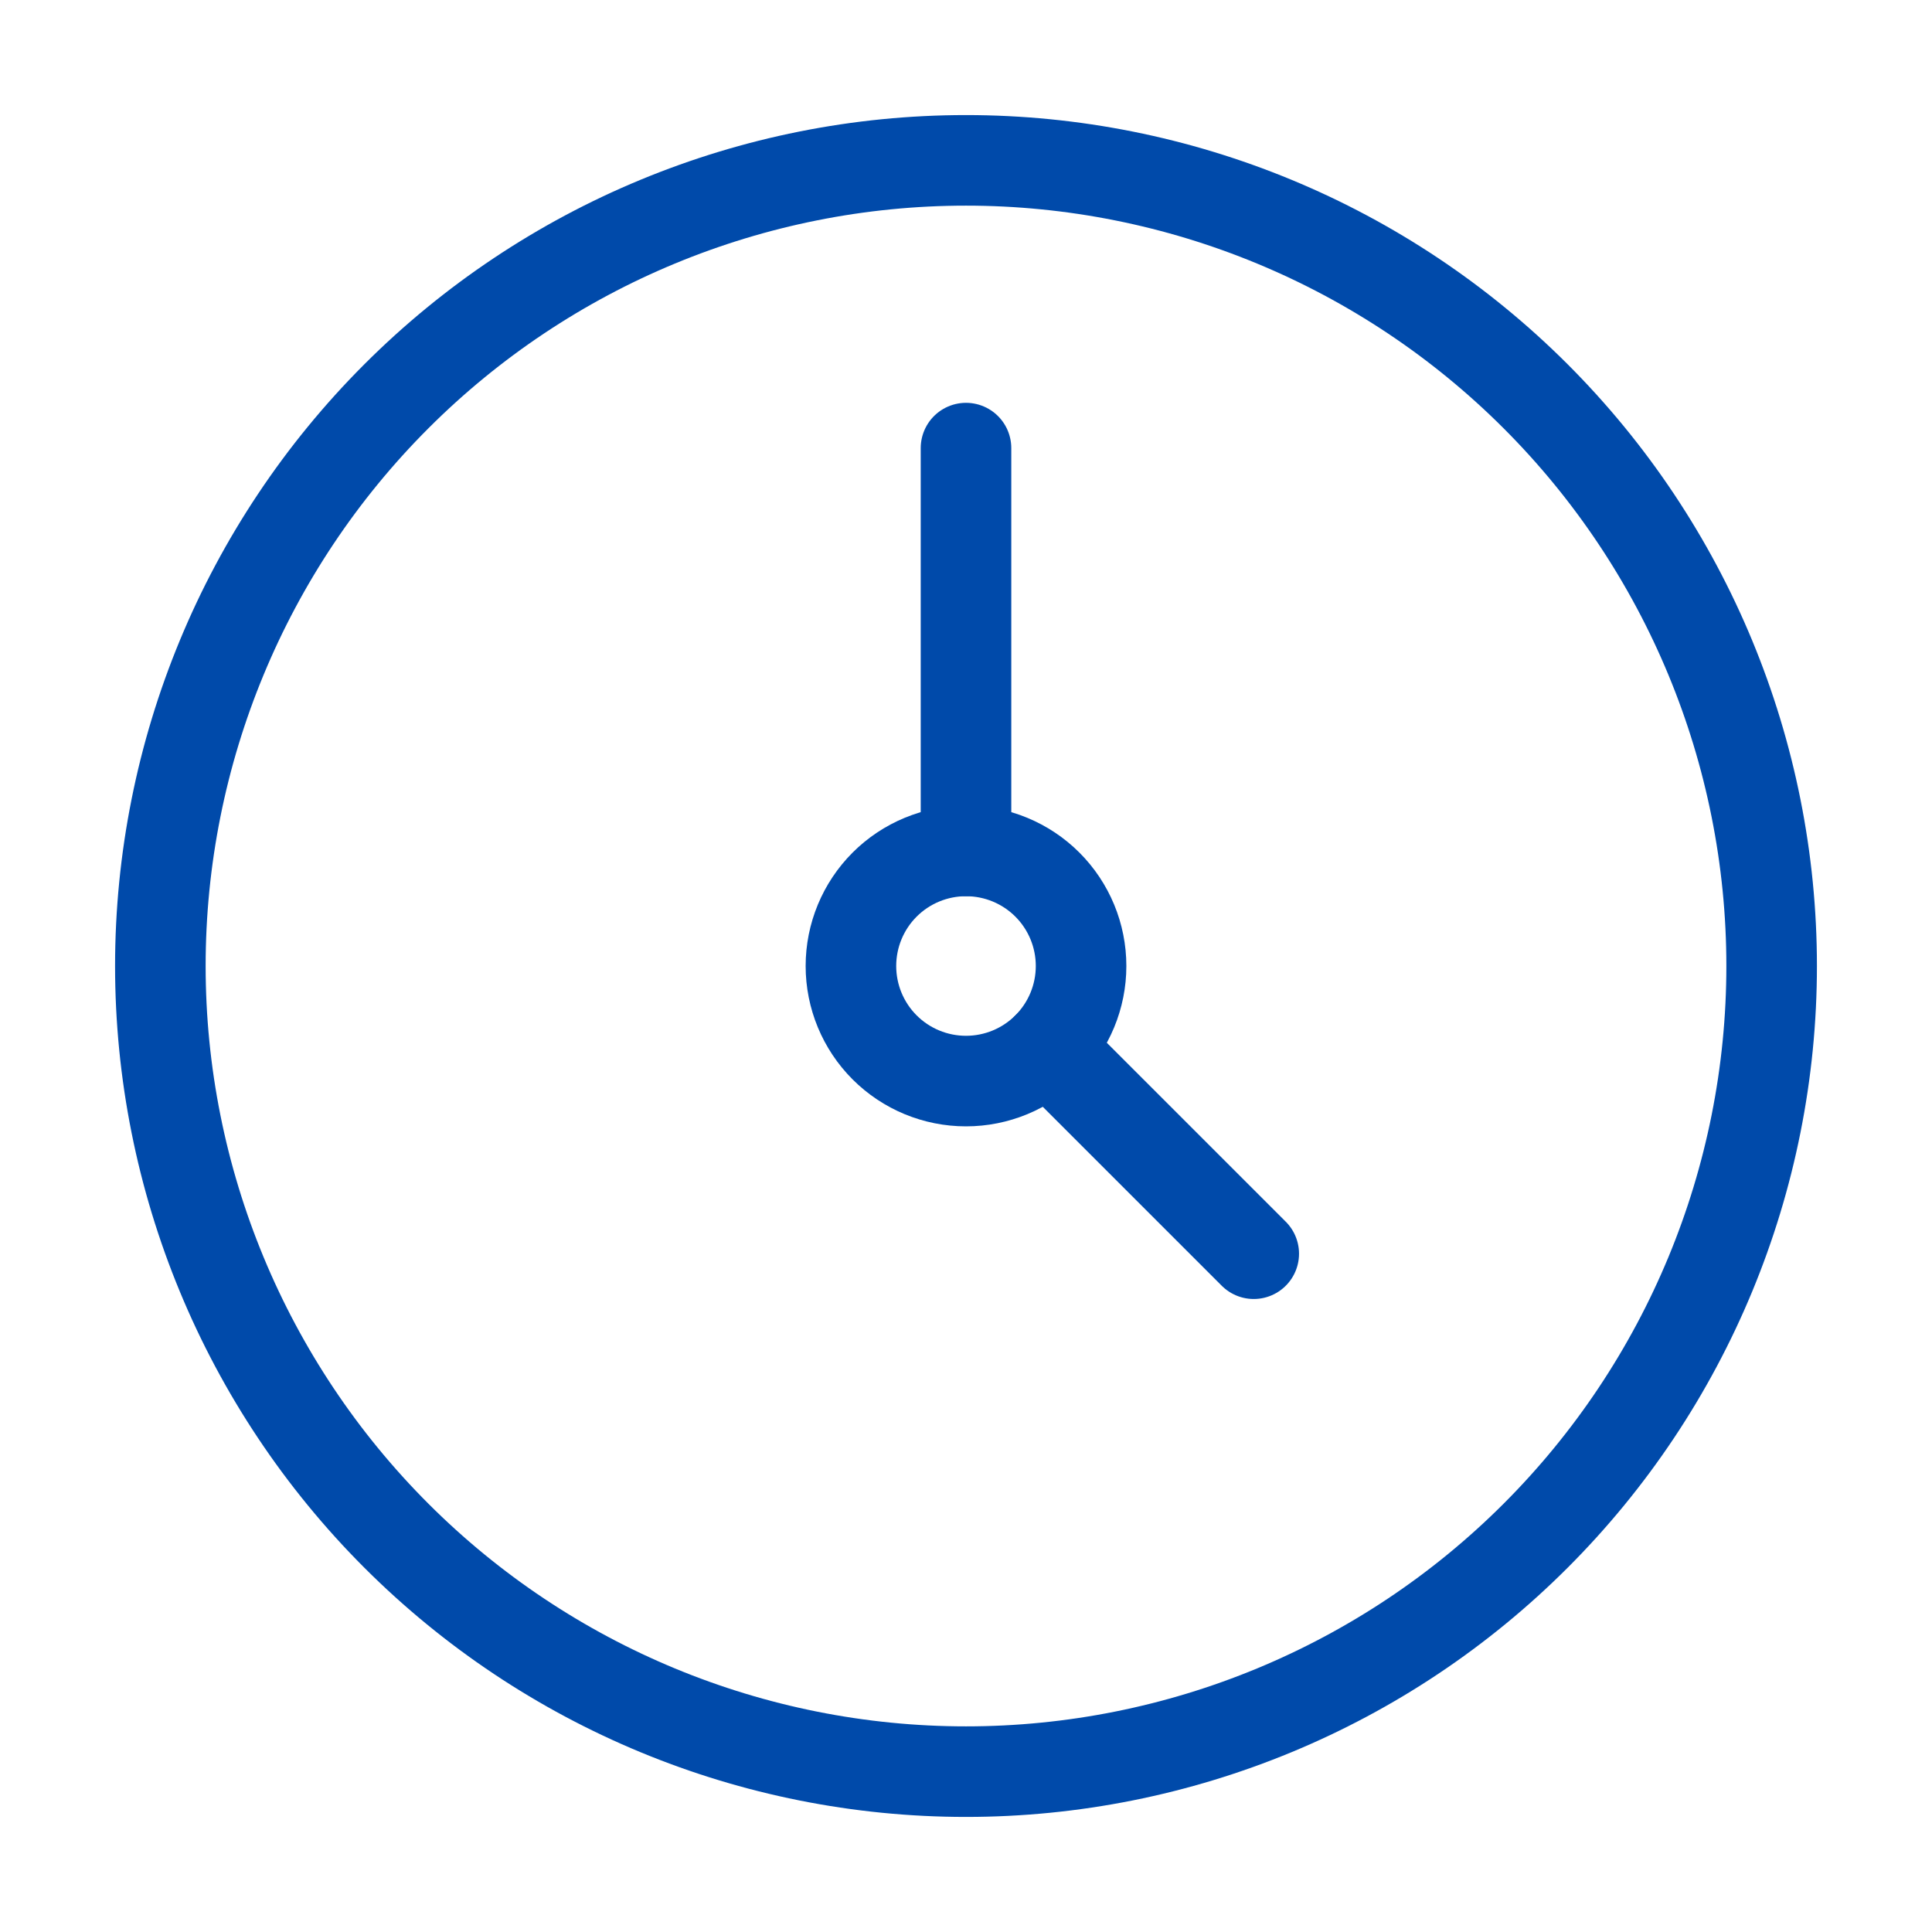
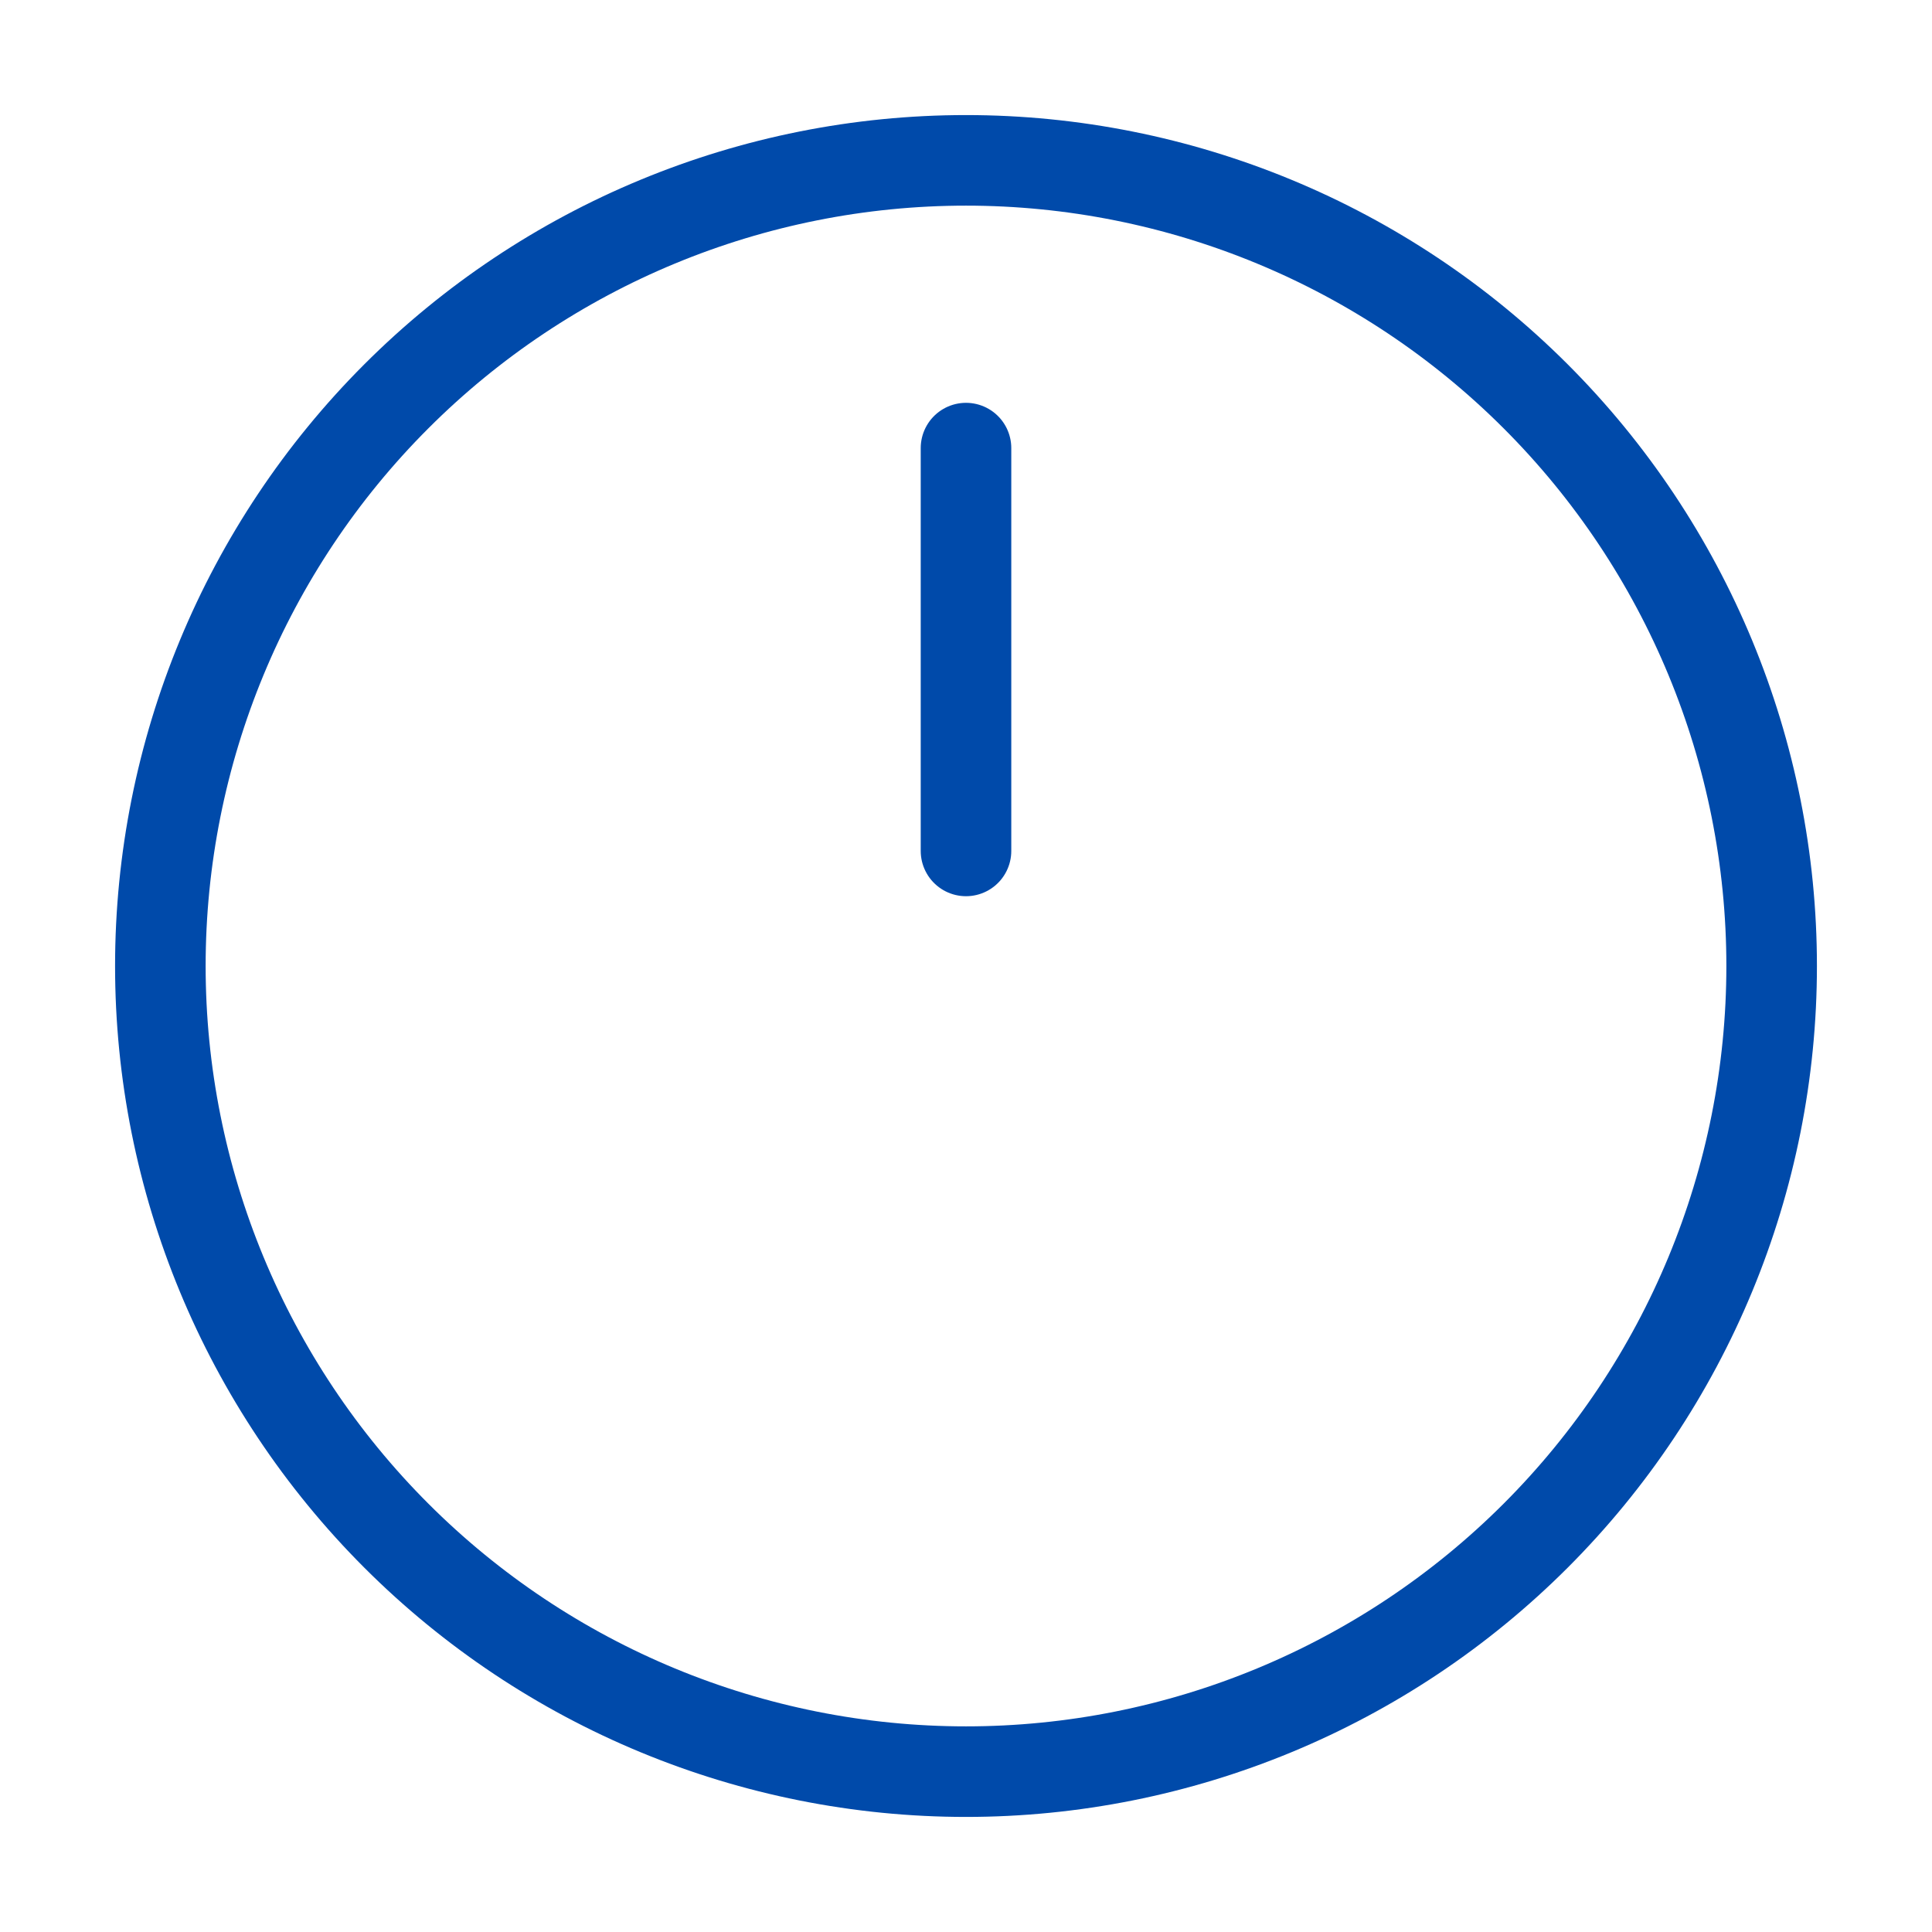
<svg xmlns="http://www.w3.org/2000/svg" width="64" height="64" viewBox="0 0 64 64" fill="none">
  <path d="M5.312 32C5.312 39.078 8.124 45.866 13.129 50.871C18.134 55.876 24.922 58.688 32 58.688C39.078 58.688 45.866 55.876 50.871 50.871C55.876 45.866 58.688 39.078 58.688 32C58.688 24.922 55.876 18.134 50.871 13.129C45.866 8.124 39.078 5.312 32 5.312C24.922 5.312 18.134 8.124 13.129 13.129C8.124 18.134 5.312 24.922 5.312 32Z" stroke="#004AAA" stroke-width="3" stroke-linecap="round" stroke-linejoin="round" />
-   <path d="M28.188 32C28.188 33.011 28.589 33.981 29.304 34.696C30.019 35.411 30.989 35.812 32 35.812C33.011 35.812 33.981 35.411 34.696 34.696C35.411 33.981 35.812 33.011 35.812 32C35.812 30.989 35.411 30.019 34.696 29.304C33.981 28.589 33.011 28.188 32 28.188C30.989 28.188 30.019 28.589 29.304 29.304C28.589 30.019 28.188 30.989 28.188 32Z" stroke="#004AAA" stroke-width="3" stroke-linecap="round" stroke-linejoin="round" />
  <path d="M32 28.188V14.844" stroke="#004AAA" stroke-width="3" stroke-linecap="round" stroke-linejoin="round" />
-   <path d="M34.697 34.697L41.532 41.531" stroke="#004AAA" stroke-width="3" stroke-linecap="round" stroke-linejoin="round" />
</svg>